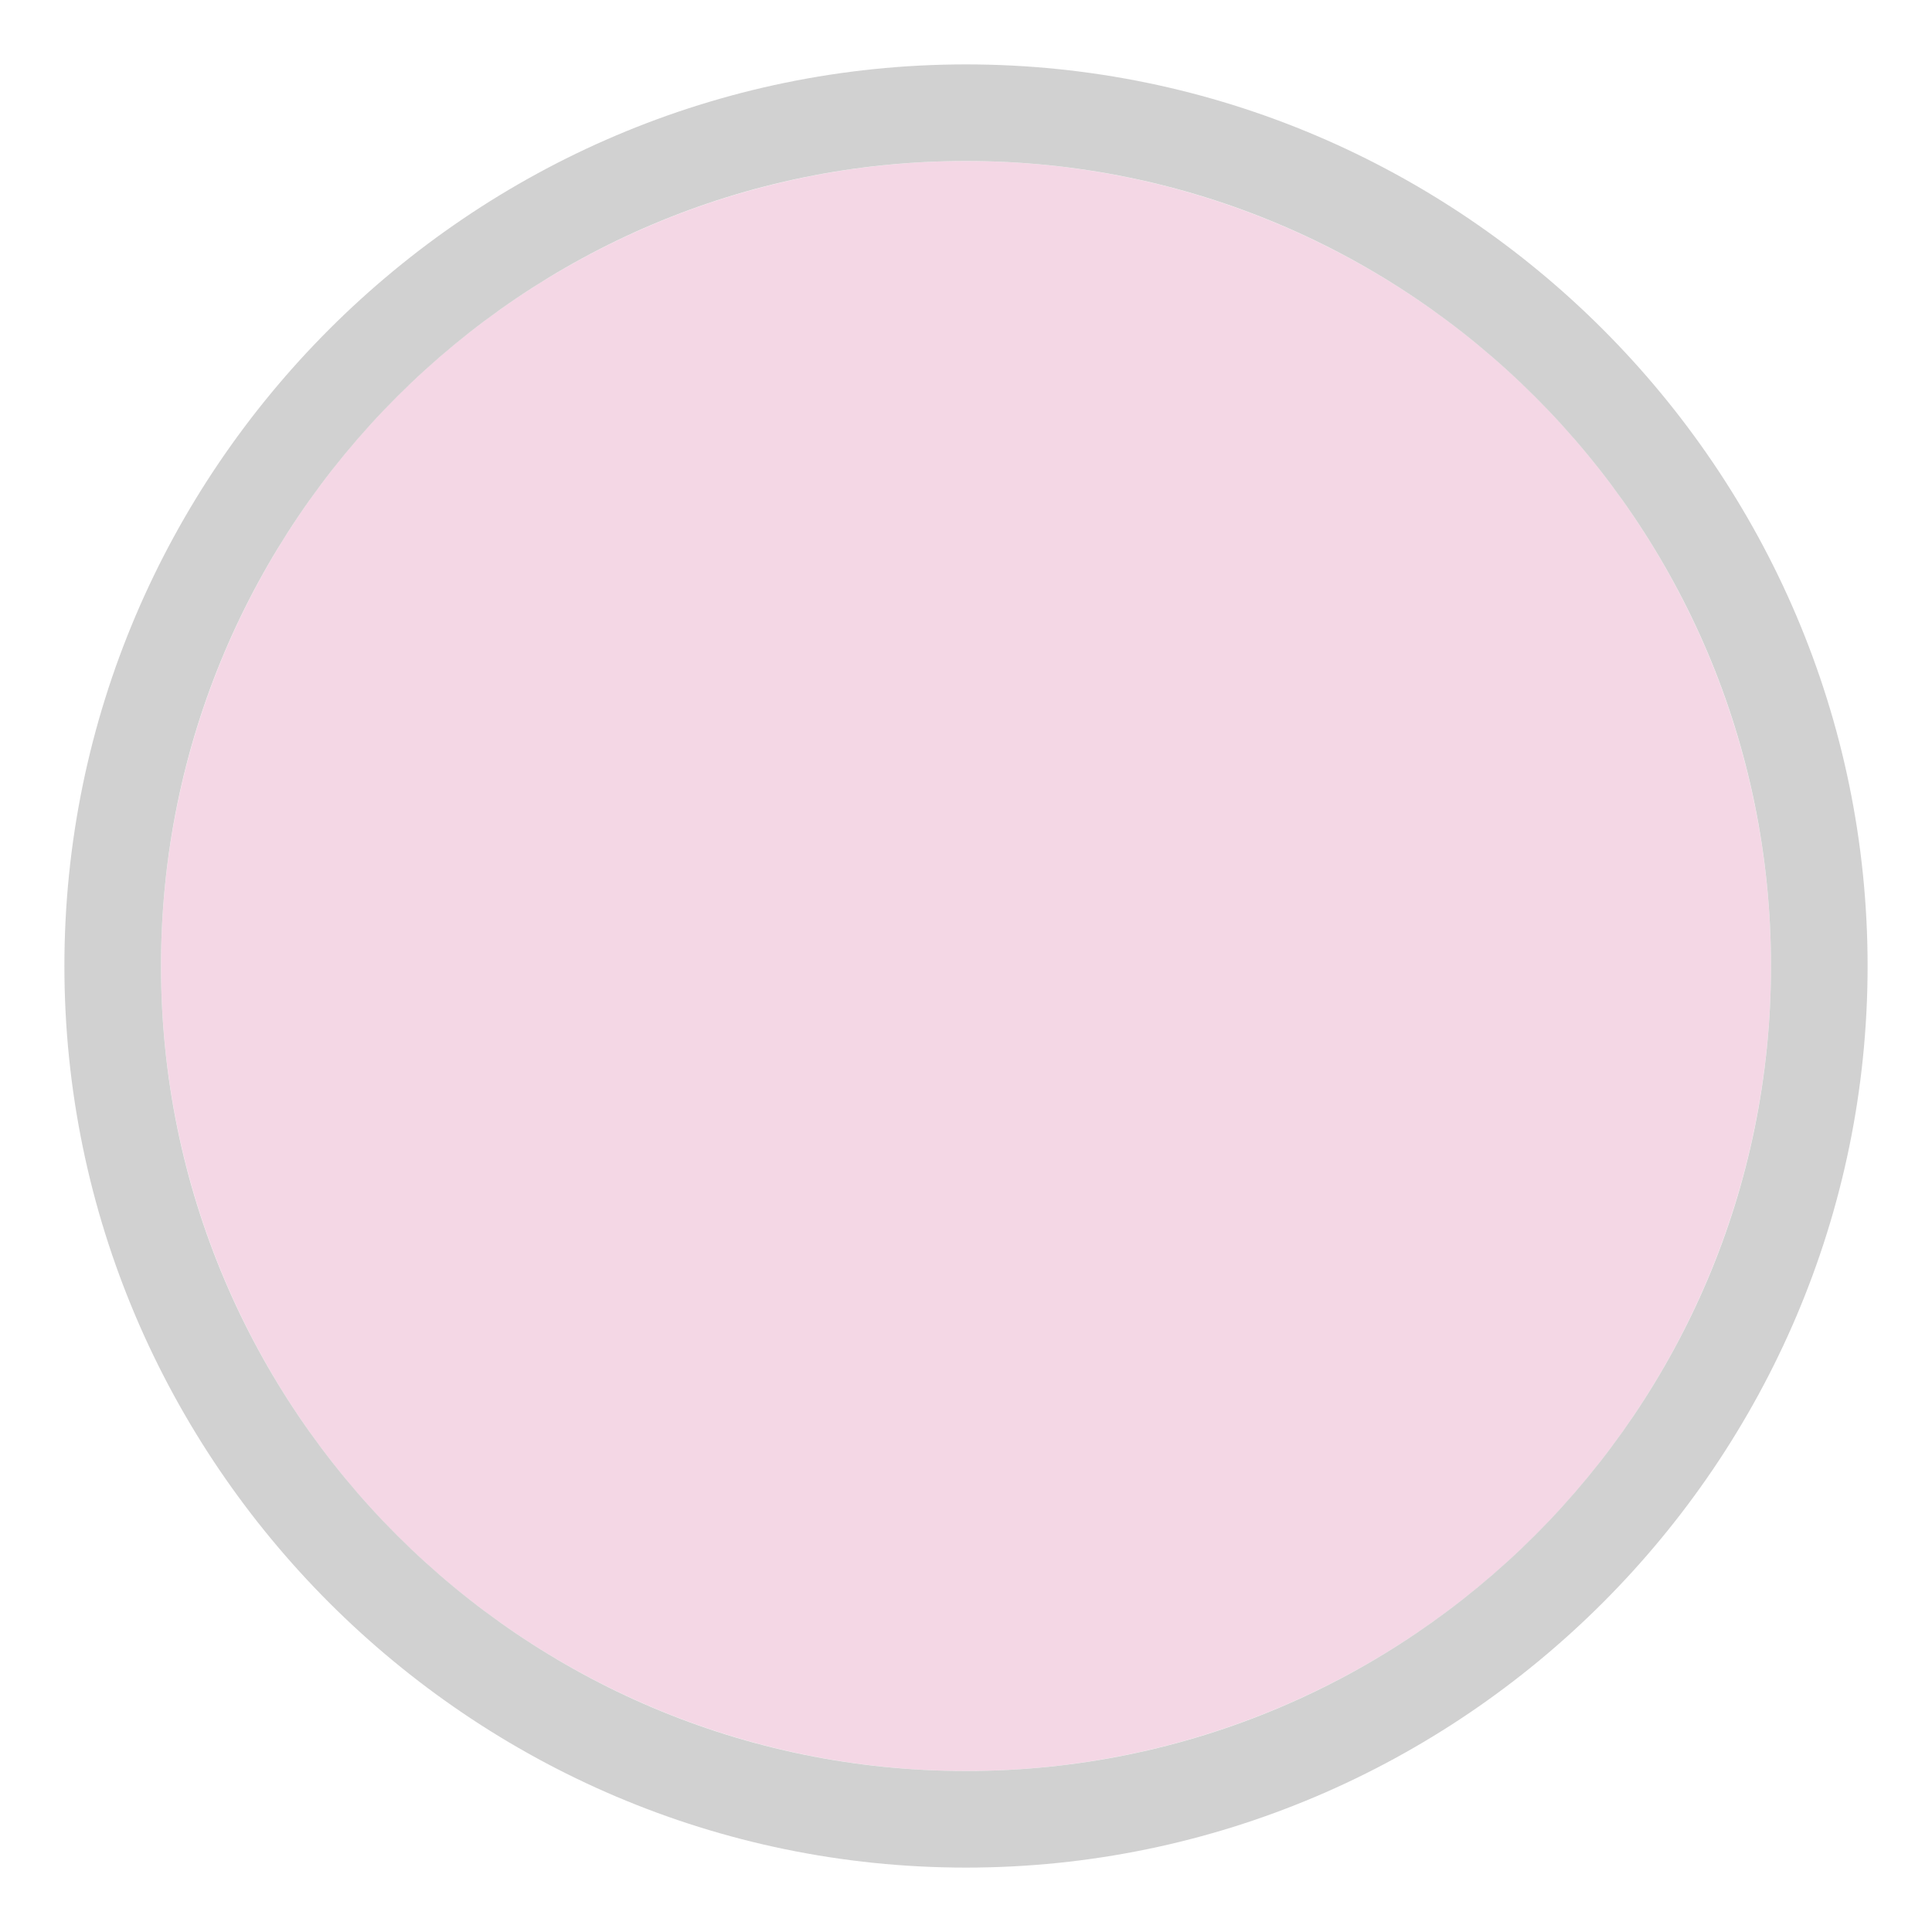
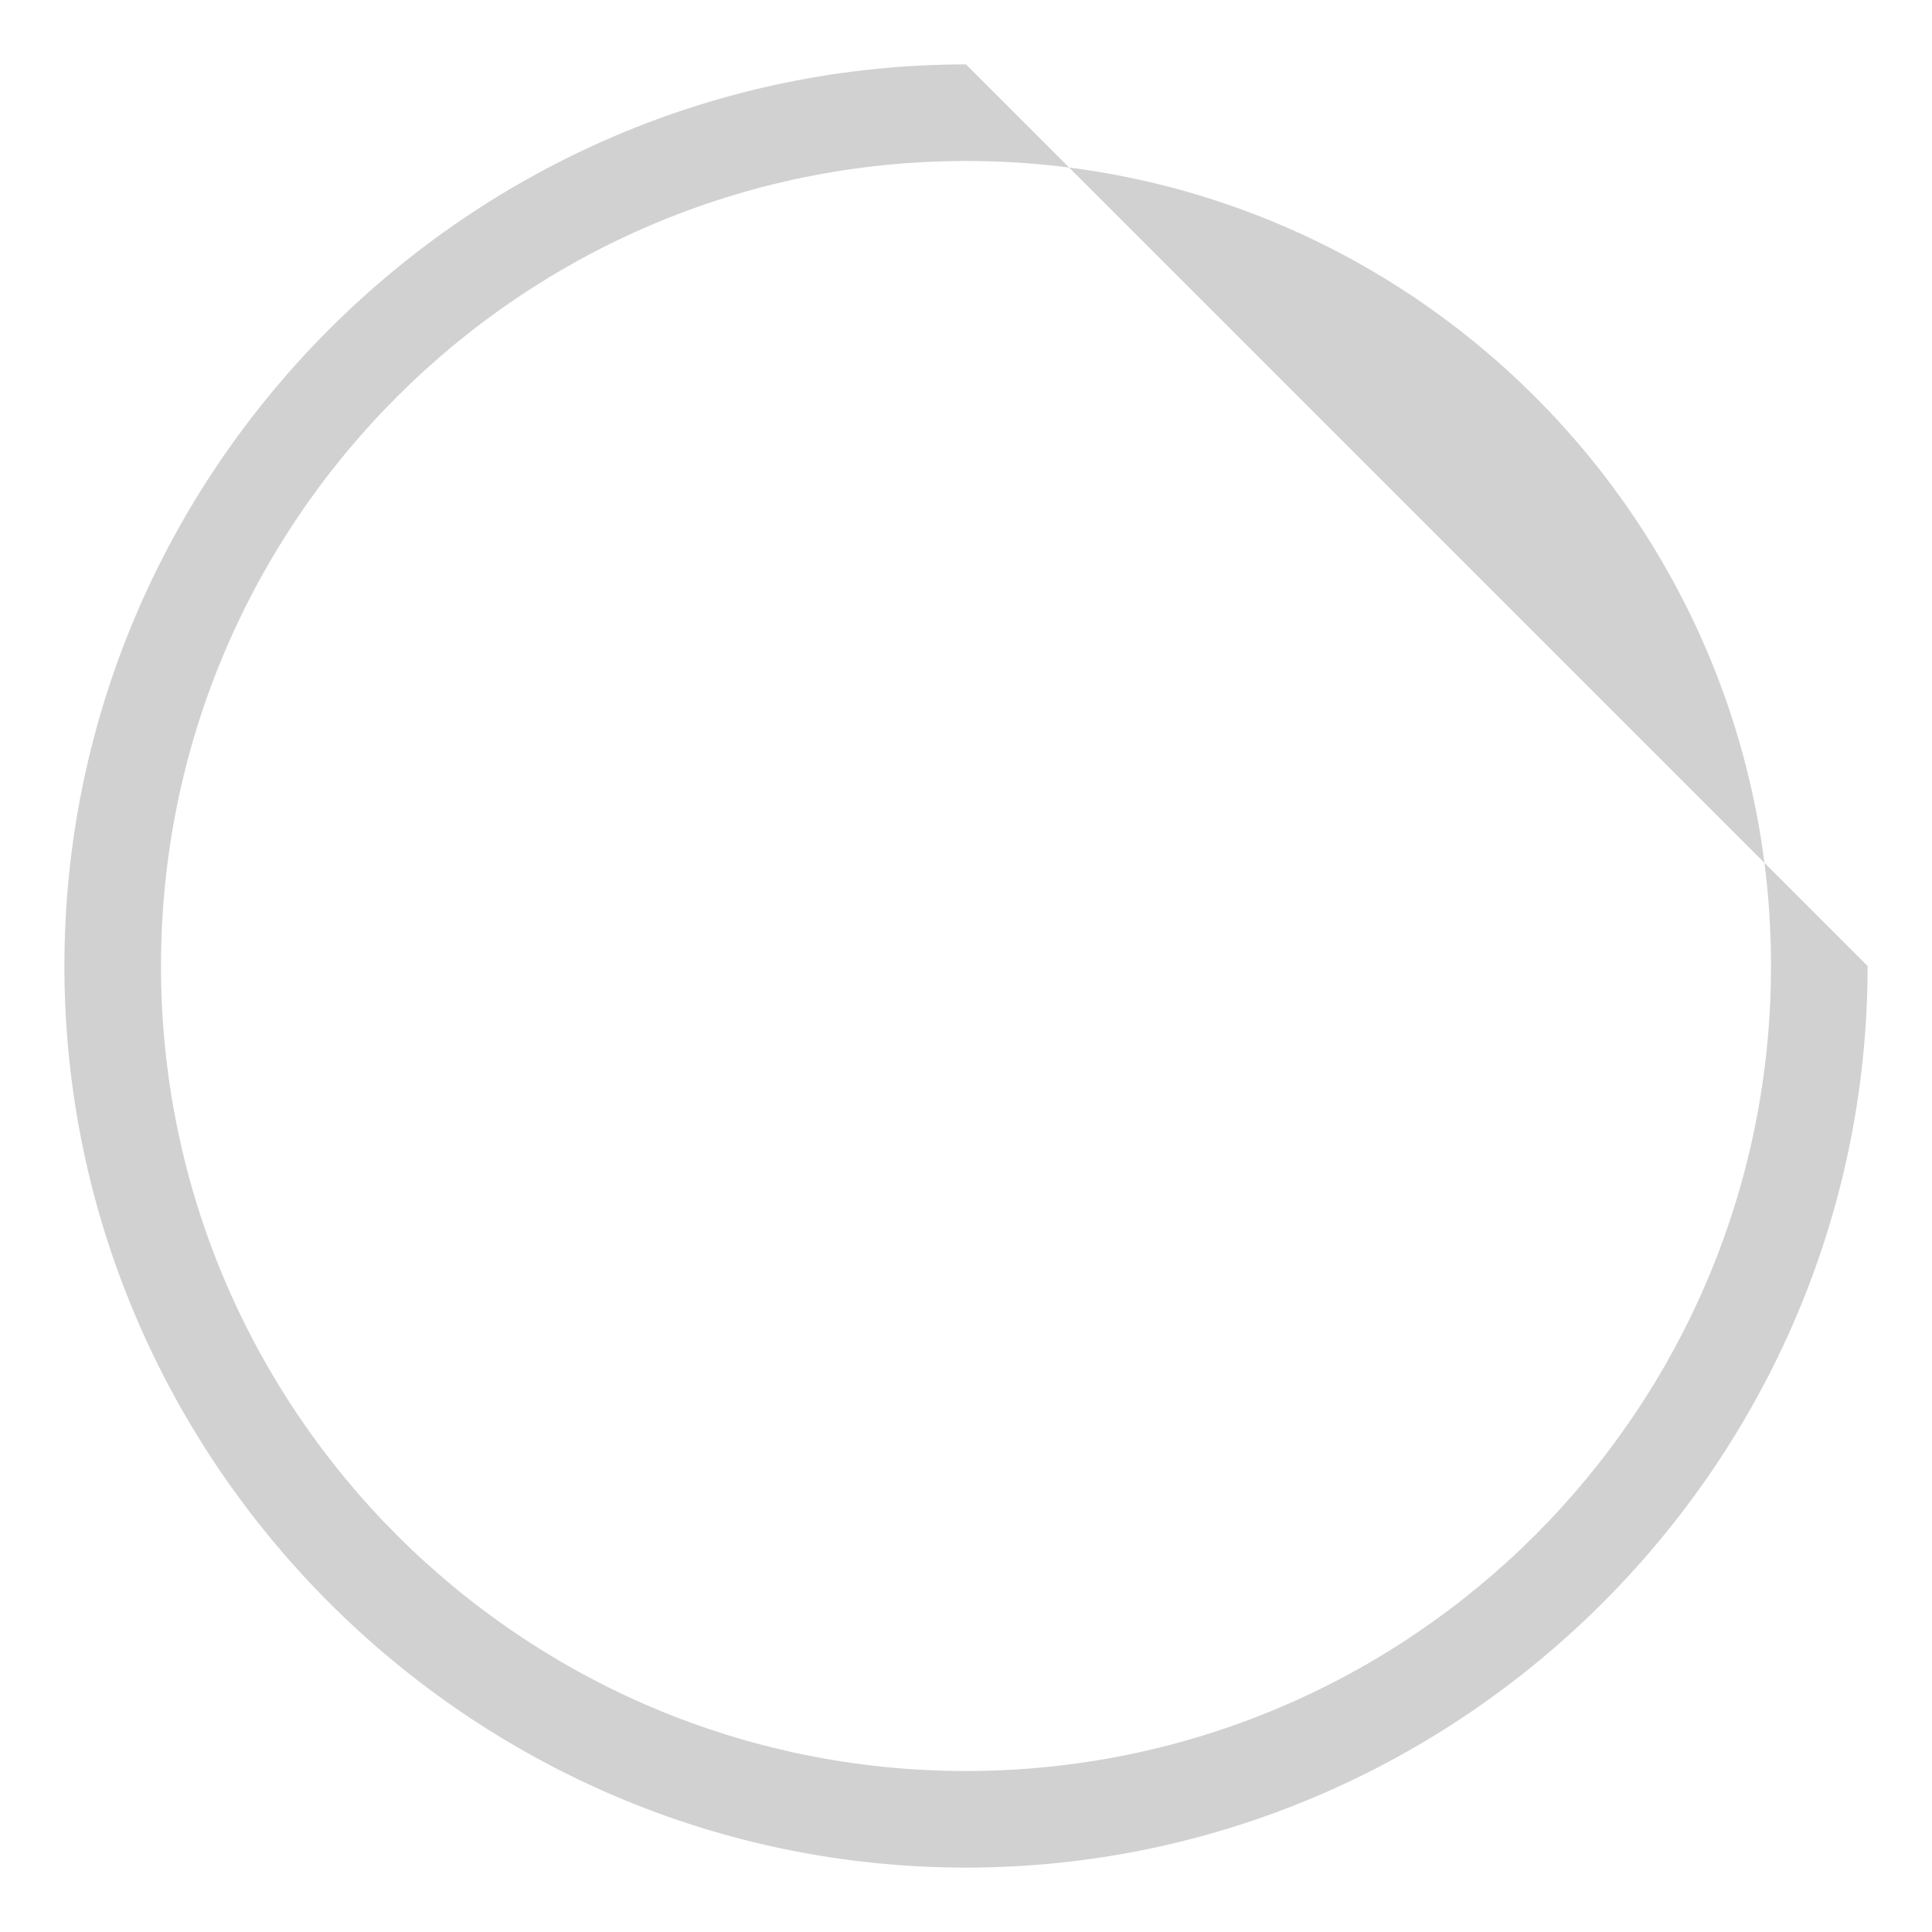
<svg xmlns="http://www.w3.org/2000/svg" version="1.1" id="Livello_1" x="0px" y="0px" viewBox="0 0 30 30" style="enable-background:new 0 0 30 30;" xml:space="preserve">
  <style type="text/css">
	.st0{fill:#F4D7E5;}
	.st1{fill:#D1D1D1;}
</style>
-   <circle class="st0" cx="15" cy="15" r="12.5" />
-   <path class="st1" d="M15,2.5c6.9,0,12.5,5.6,12.5,12.5S21.9,27.5,15,27.5S2.5,21.9,2.5,15S8.1,2.5,15,2.5 M15,1C7.3,1,1,7.3,1,15  s6.3,14,14,14s14-6.3,14-14S22.7,1,15,1z" />
+   <path class="st1" d="M15,2.5c6.9,0,12.5,5.6,12.5,12.5S21.9,27.5,15,27.5S2.5,21.9,2.5,15S8.1,2.5,15,2.5 M15,1C7.3,1,1,7.3,1,15  s6.3,14,14,14s14-6.3,14-14z" />
</svg>